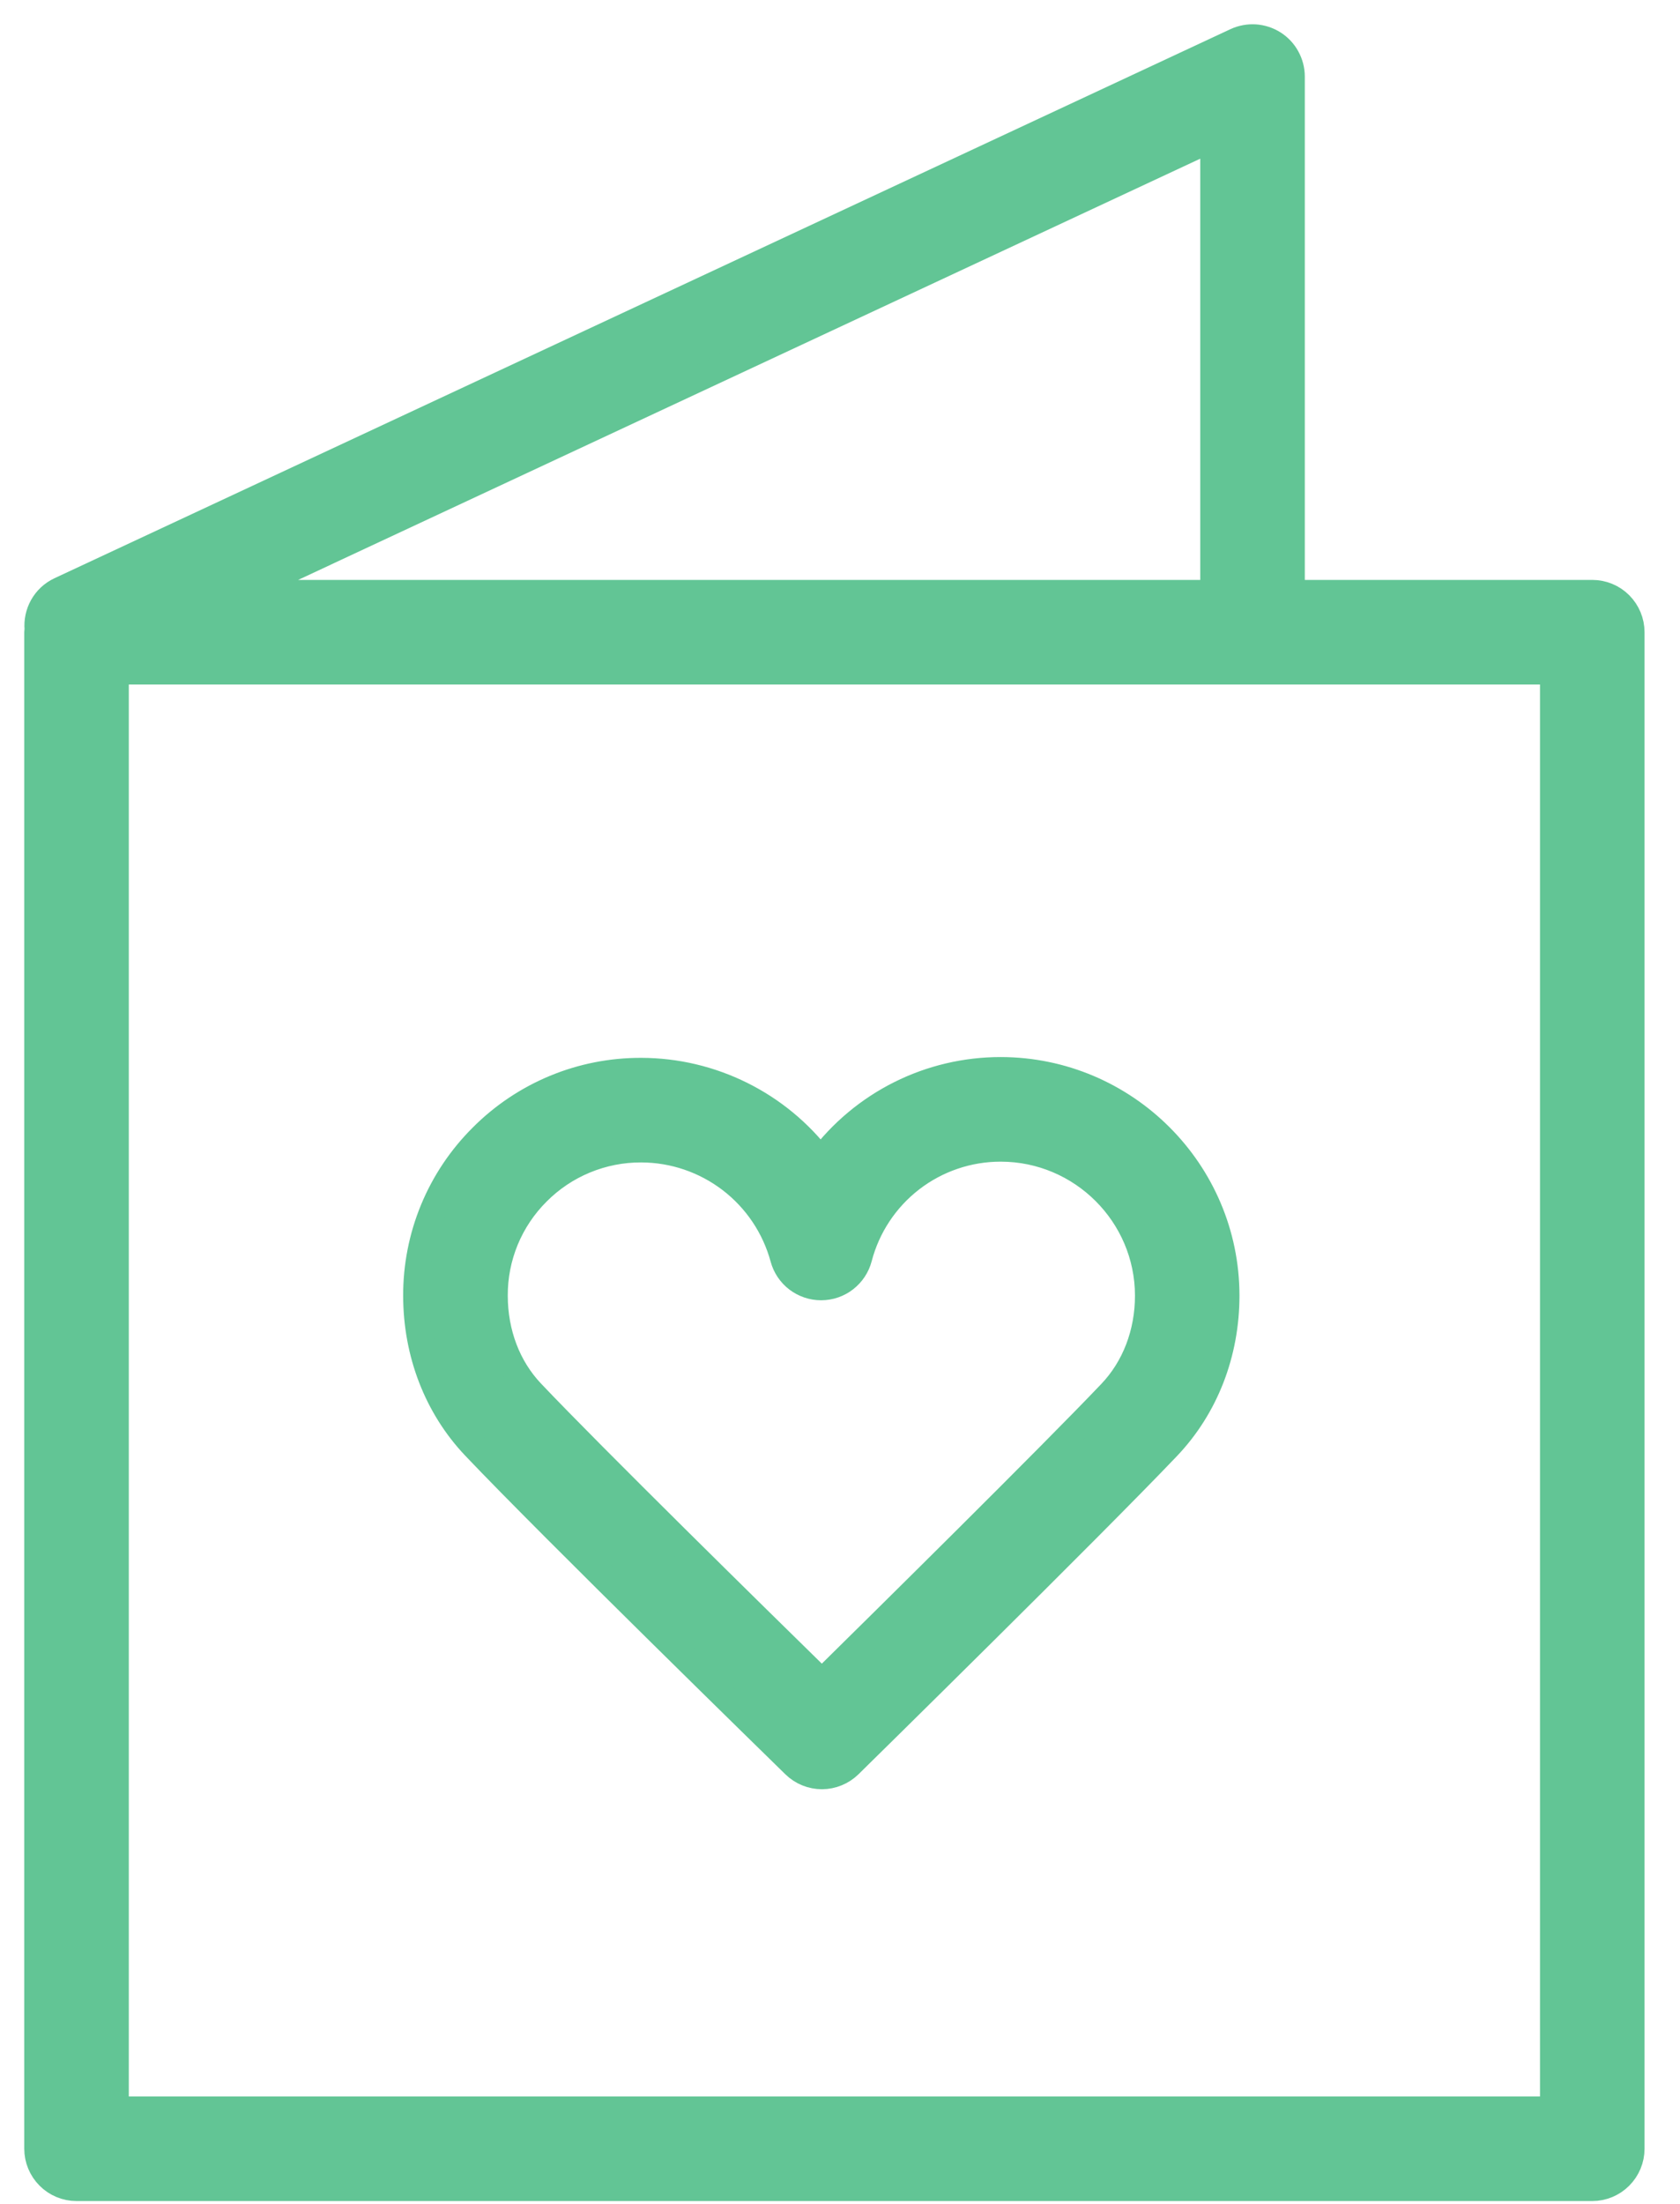
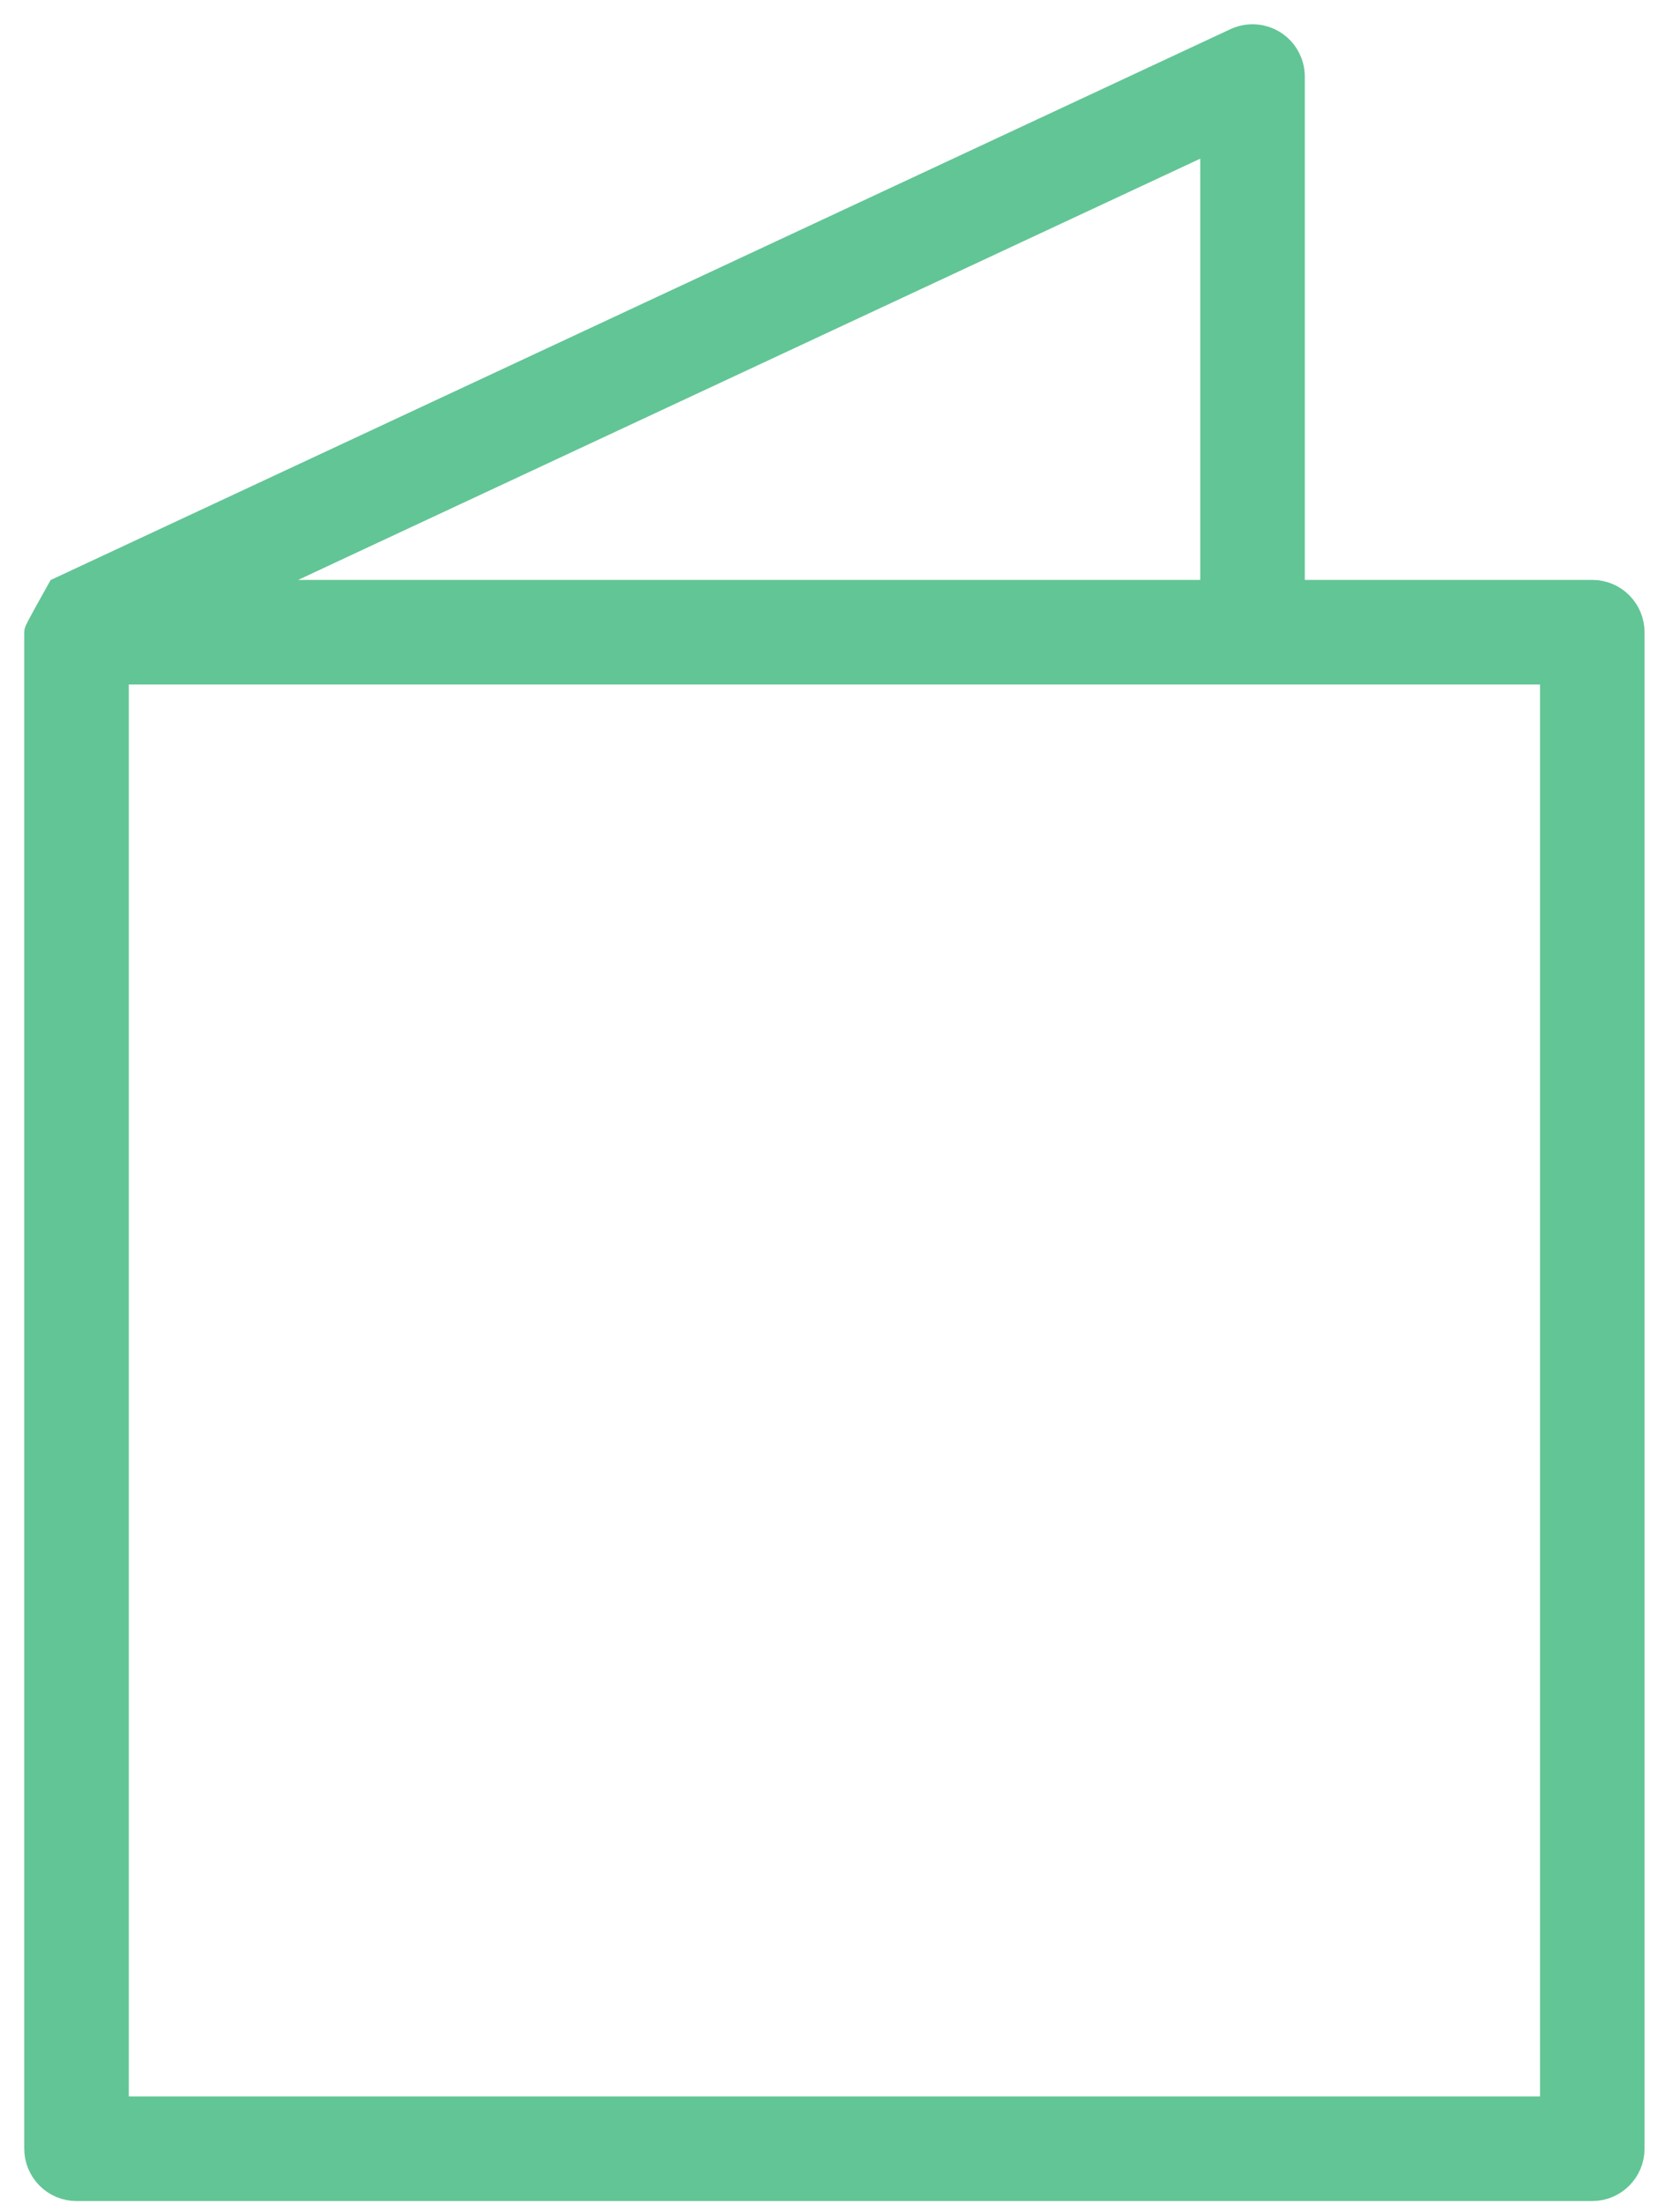
<svg xmlns="http://www.w3.org/2000/svg" width="45" height="59" viewBox="0 0 45 59" fill="none">
-   <path fill-rule="evenodd" clip-rule="evenodd" d="M42.65 15.875H34.6V2.05C34.6 1.873 34.555 1.7 34.47 1.545C34.386 1.39 34.263 1.259 34.114 1.164C33.965 1.07 33.795 1.014 33.619 1.002C33.442 0.991 33.266 1.024 33.106 1.098L1.606 15.798C1.194 15.991 0.969 16.416 1.008 16.845C1.006 16.872 1 16.897 1 16.925V57.525C1 57.803 1.111 58.07 1.308 58.267C1.504 58.464 1.772 58.575 2.05 58.575H42.65C42.928 58.575 43.196 58.464 43.392 58.267C43.589 58.07 43.7 57.803 43.7 57.525V16.925C43.7 16.646 43.589 16.379 43.392 16.182C43.196 15.985 42.928 15.875 42.65 15.875ZM32.5 15.875H6.408L32.5 3.698V15.875ZM41.6 56.475H3.1V17.975H41.6V56.475Z" fill="#62C595" stroke="#62C595" stroke-width="0.7" />
-   <path fill-rule="evenodd" clip-rule="evenodd" d="M21.282 47.251C21.478 47.443 21.742 47.55 22.017 47.55C22.291 47.549 22.555 47.441 22.751 47.249C23.014 46.99 29.213 40.901 31.272 38.74C32.291 37.67 32.851 36.228 32.85 34.681C32.846 31.359 30.136 28.654 26.809 28.649H26.801C25.866 28.649 24.944 28.866 24.108 29.284C23.271 29.703 22.544 30.31 21.983 31.058C21.42 30.317 20.693 29.717 19.86 29.303C19.027 28.889 18.11 28.672 17.18 28.67H17.172C16.38 28.668 15.596 28.822 14.864 29.125C14.133 29.428 13.468 29.873 12.91 30.434C12.349 30.992 11.904 31.655 11.602 32.386C11.3 33.117 11.146 33.901 11.149 34.692C11.151 36.231 11.706 37.664 12.712 38.726C14.776 40.9 21.017 46.992 21.282 47.251ZM14.395 31.919C14.759 31.553 15.192 31.263 15.669 31.066C16.146 30.869 16.657 30.768 17.173 30.77H17.178C18.043 30.772 18.884 31.059 19.571 31.585C20.258 32.112 20.753 32.849 20.98 33.685C21.04 33.907 21.172 34.104 21.355 34.244C21.539 34.384 21.763 34.46 21.994 34.46H21.998C22.23 34.459 22.455 34.382 22.637 34.24C22.82 34.098 22.951 33.9 23.01 33.676C23.229 32.837 23.721 32.095 24.407 31.565C25.093 31.036 25.935 30.749 26.802 30.749H26.807C28.979 30.752 30.748 32.517 30.751 34.684C30.751 35.689 30.397 36.615 29.752 37.292C28.132 38.993 23.759 43.31 22.014 45.029C20.26 43.312 15.859 38.99 14.238 37.281C13.602 36.611 13.252 35.691 13.251 34.689C13.248 34.175 13.348 33.665 13.544 33.189C13.741 32.713 14.03 32.282 14.395 31.919Z" fill="#62C595" stroke="#62C595" stroke-width="0.7" />
+   <path fill-rule="evenodd" clip-rule="evenodd" d="M42.65 15.875H34.6V2.05C34.6 1.873 34.555 1.7 34.47 1.545C34.386 1.39 34.263 1.259 34.114 1.164C33.965 1.07 33.795 1.014 33.619 1.002C33.442 0.991 33.266 1.024 33.106 1.098L1.606 15.798C1.006 16.872 1 16.897 1 16.925V57.525C1 57.803 1.111 58.07 1.308 58.267C1.504 58.464 1.772 58.575 2.05 58.575H42.65C42.928 58.575 43.196 58.464 43.392 58.267C43.589 58.07 43.7 57.803 43.7 57.525V16.925C43.7 16.646 43.589 16.379 43.392 16.182C43.196 15.985 42.928 15.875 42.65 15.875ZM32.5 15.875H6.408L32.5 3.698V15.875ZM41.6 56.475H3.1V17.975H41.6V56.475Z" fill="#62C595" stroke="#62C595" stroke-width="0.7" />
</svg>